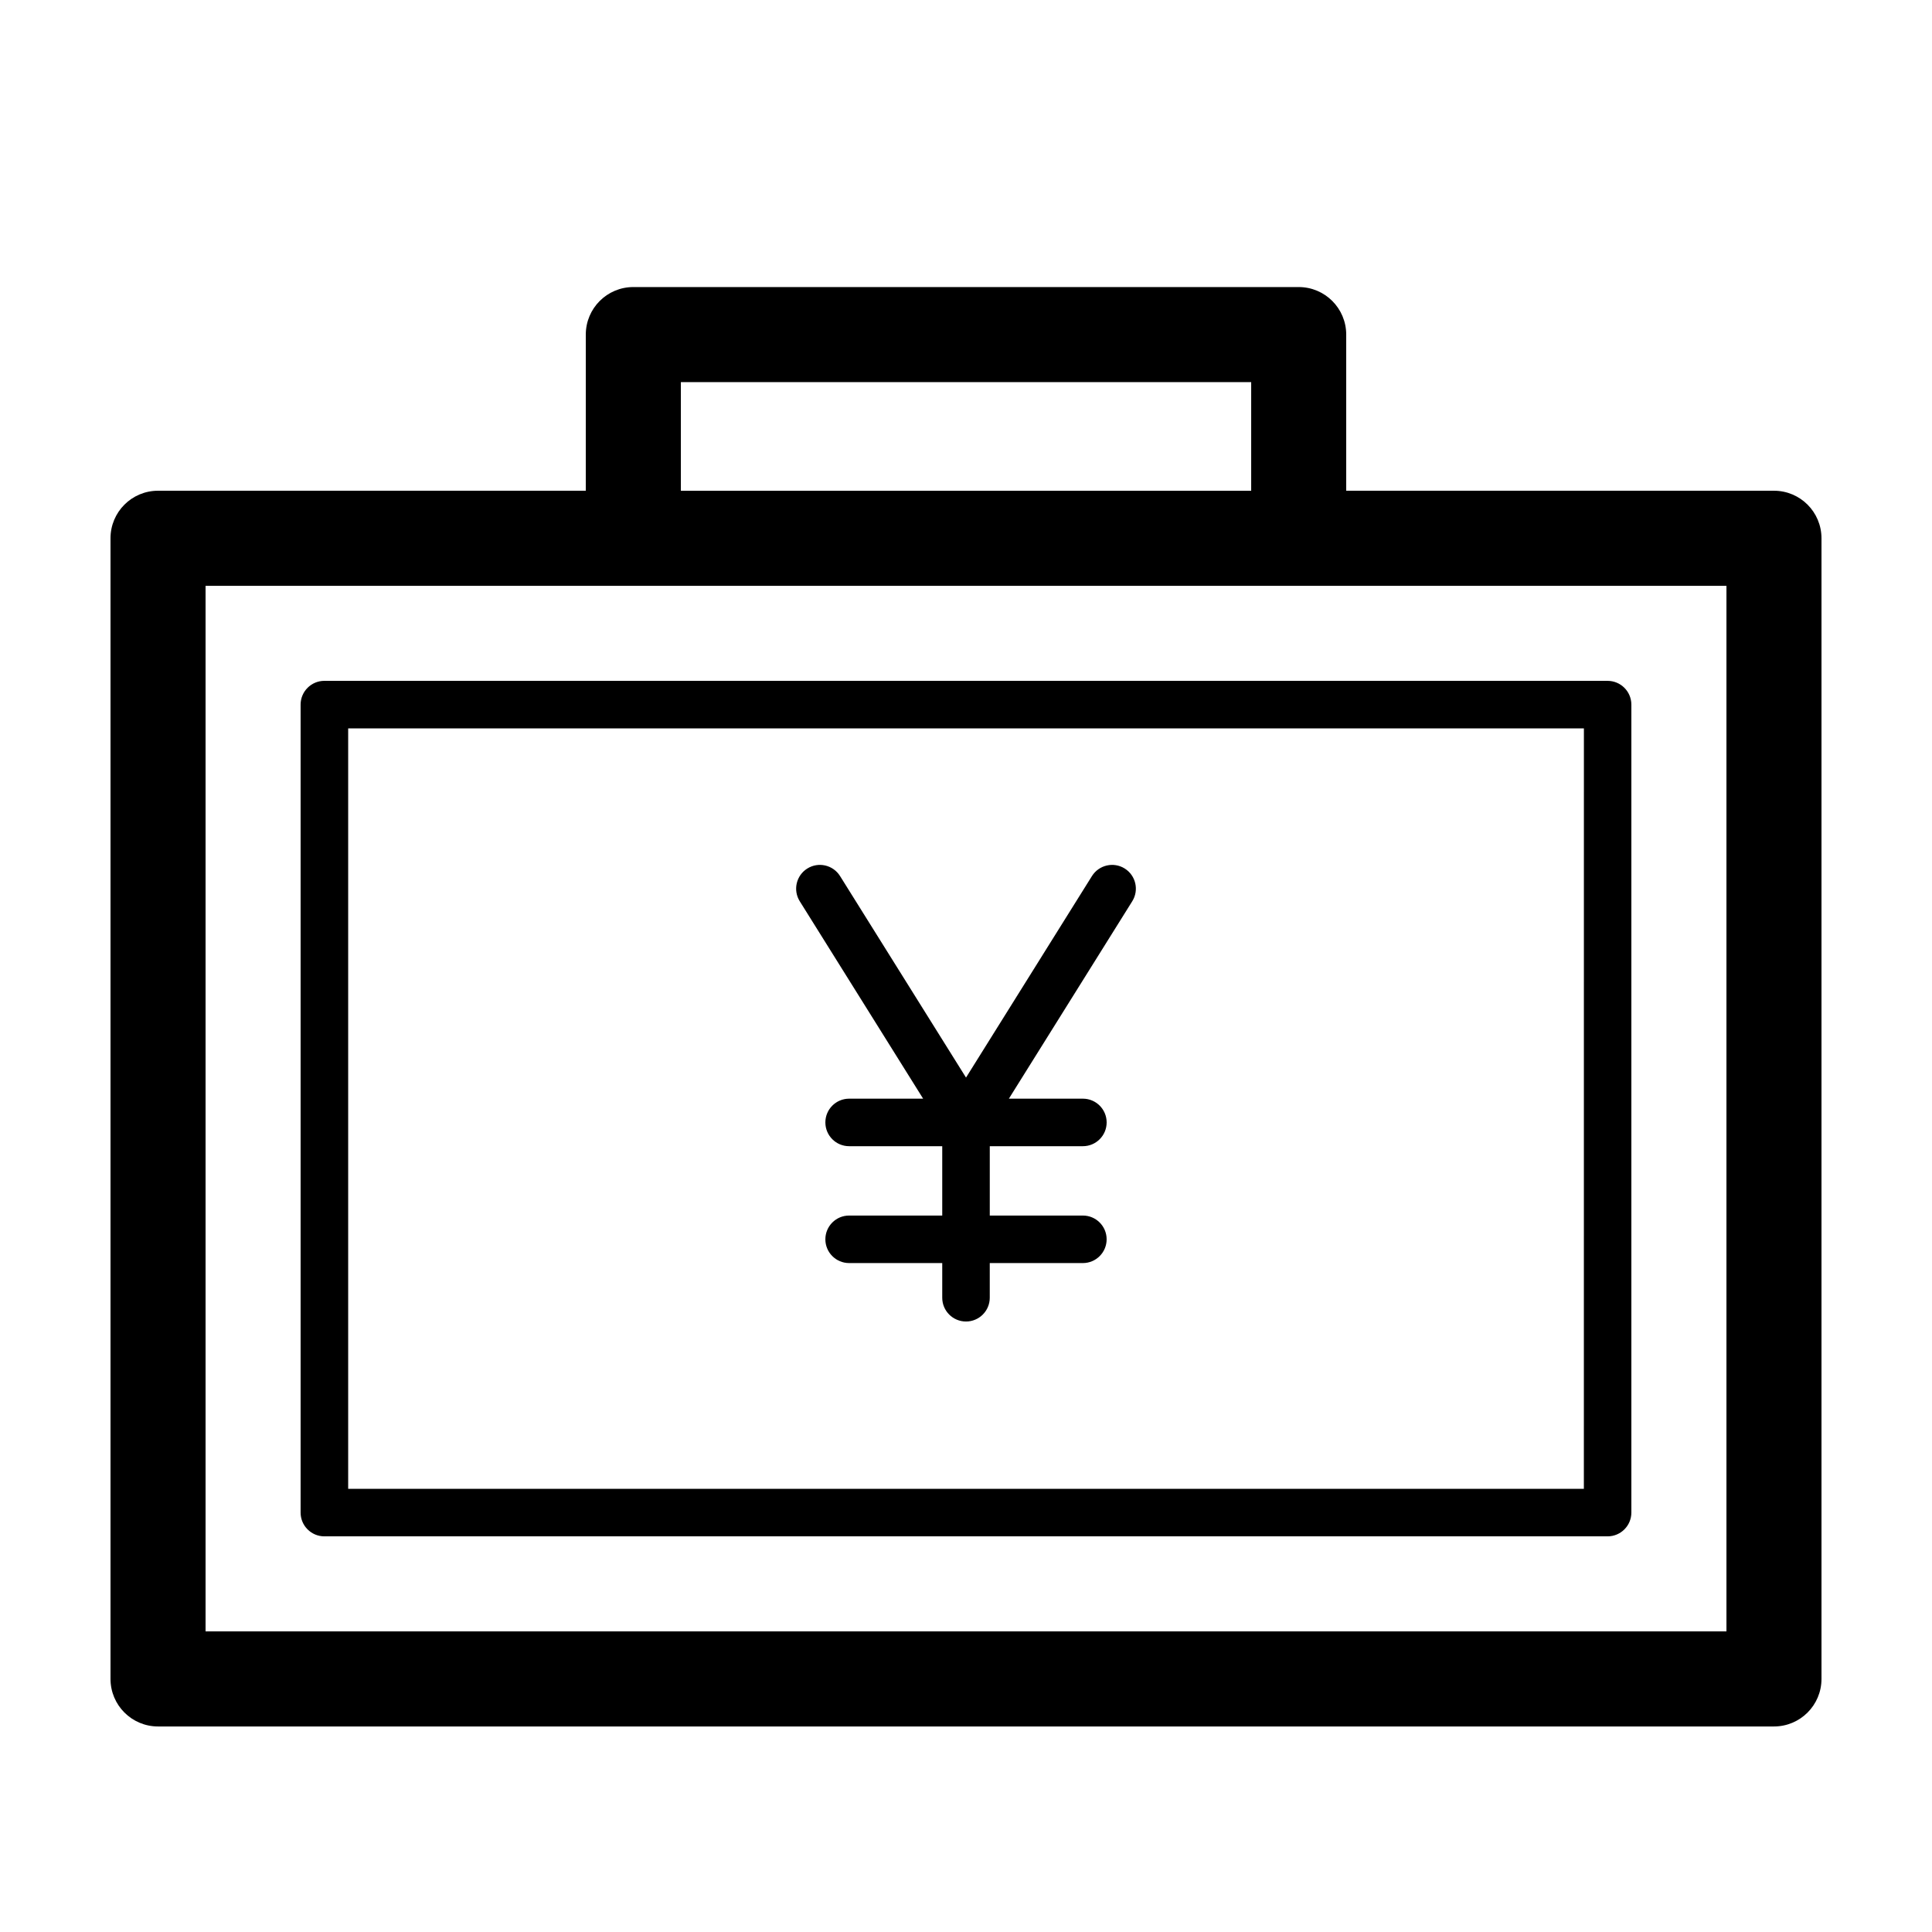
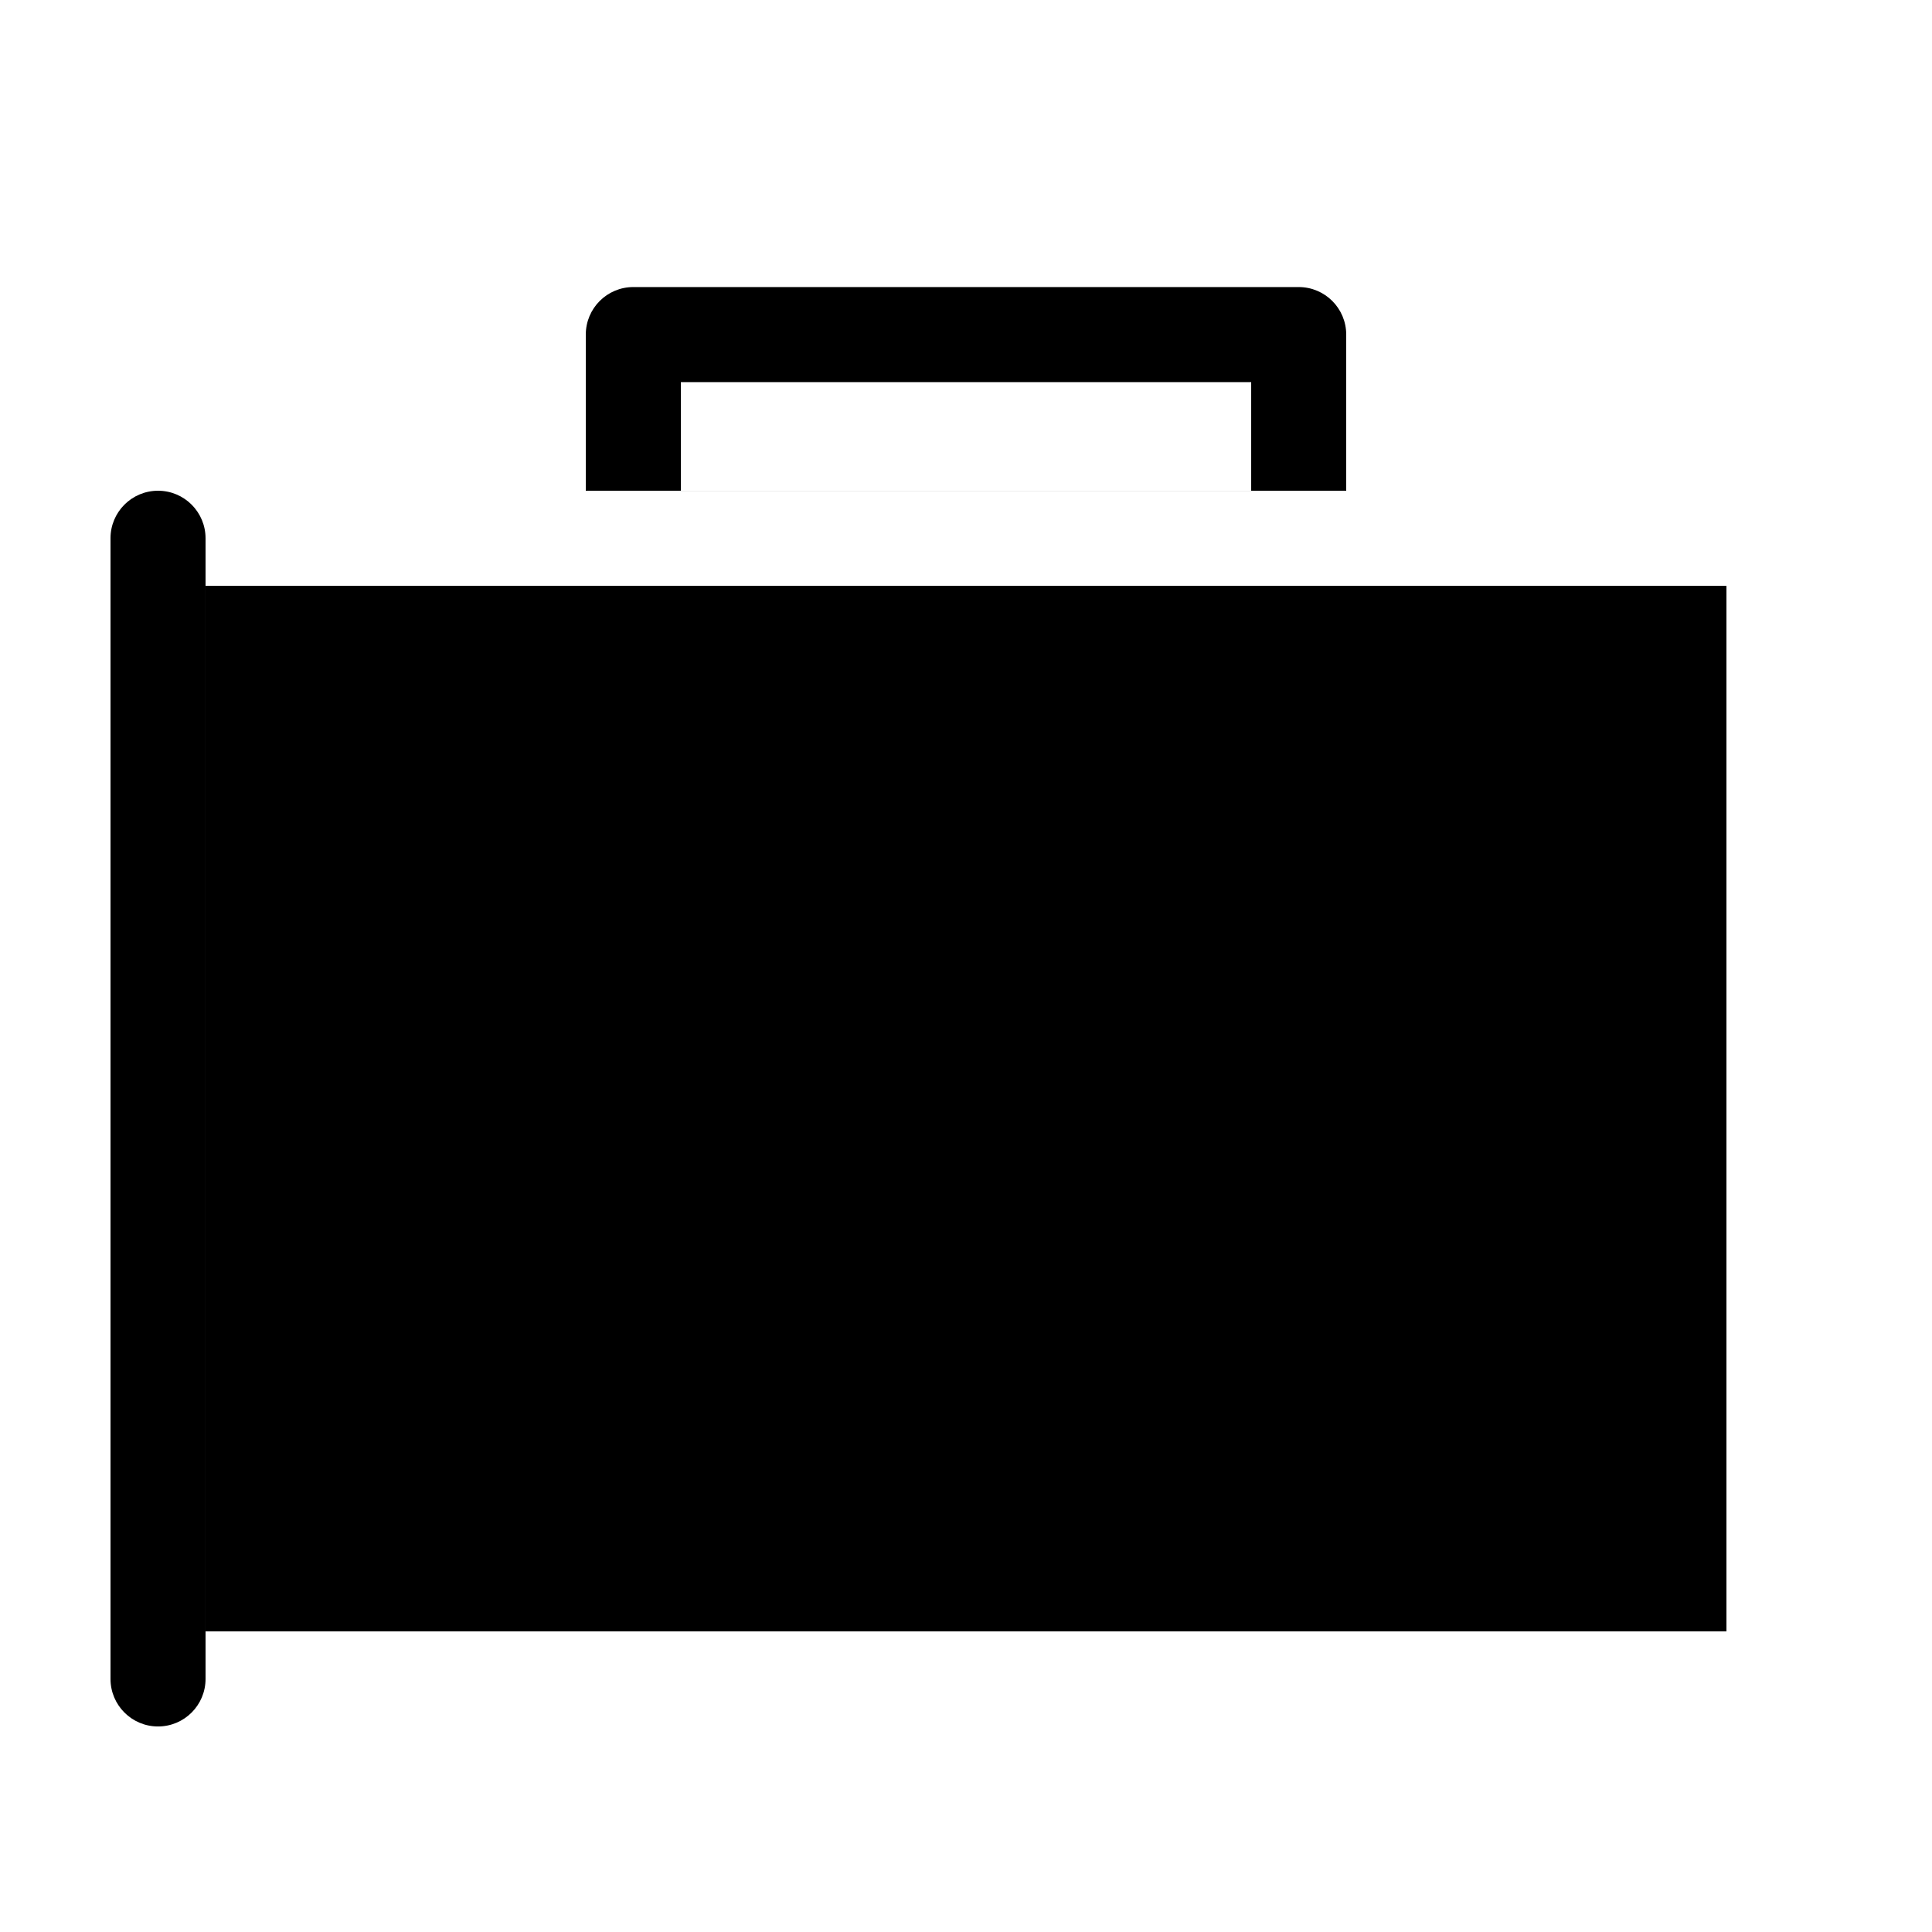
<svg xmlns="http://www.w3.org/2000/svg" fill="#000000" width="800px" height="800px" version="1.1" viewBox="144 144 512 512">
  <g>
-     <path d="m614.12 274.05h-113.36v-41.383c0-6.957-5.637-12.594-12.594-12.594h-176.33c-6.957 0-12.594 5.637-12.594 12.594l-0.004 41.383h-113.36c-6.957 0-12.594 5.637-12.594 12.594v302.29c0 6.957 5.637 12.598 12.594 12.598h428.24c6.957 0 12.594-5.637 12.594-12.594v-302.29c0-6.961-5.637-12.598-12.594-12.598zm-12.594 302.29h-403.05v-277.09h403.05zm-125.95-331.07v28.789h-151.14v-28.789z" />
-     <path d="m229.96 324.43c-3.473 0-6.297 2.824-6.297 6.301v214.12c0 3.477 2.82 6.297 6.297 6.297h340.07c3.477 0 6.297-2.82 6.297-6.297v-214.12c0-3.477-2.82-6.297-6.297-6.297zm333.78 214.12h-327.47v-201.52h327.48z" />
-     <path d="m388.64 435.16h-19.613c-3.477 0-6.297 2.82-6.297 6.297 0 3.477 2.82 6.297 6.297 6.297h24.676v18.379h-24.676c-3.477 0-6.297 2.82-6.297 6.297 0 3.477 2.82 6.297 6.297 6.297h24.676v9.191c0 3.477 2.82 6.297 6.297 6.297 3.477 0 6.297-2.82 6.297-6.297v-9.191h24.676c3.477 0 6.297-2.82 6.297-6.297 0-3.477-2.82-6.297-6.297-6.297h-24.672v-18.379h24.676c3.477 0 6.297-2.82 6.297-6.297 0-3.477-2.82-6.297-6.297-6.297h-19.613l32.695-52.32c1.844-2.949 0.945-6.832-2-8.676-2.938-1.84-6.832-0.945-8.68 2l-33.375 53.406-33.379-53.402c-1.848-2.957-5.738-3.848-8.68-2-2.949 1.84-3.844 5.727-2 8.676z" />
+     <path d="m614.12 274.05h-113.36v-41.383c0-6.957-5.637-12.594-12.594-12.594h-176.33c-6.957 0-12.594 5.637-12.594 12.594l-0.004 41.383h-113.36c-6.957 0-12.594 5.637-12.594 12.594v302.29c0 6.957 5.637 12.598 12.594 12.598c6.957 0 12.594-5.637 12.594-12.594v-302.29c0-6.961-5.637-12.598-12.594-12.598zm-12.594 302.29h-403.05v-277.09h403.05zm-125.95-331.07v28.789h-151.14v-28.789z" />
  </g>
</svg>